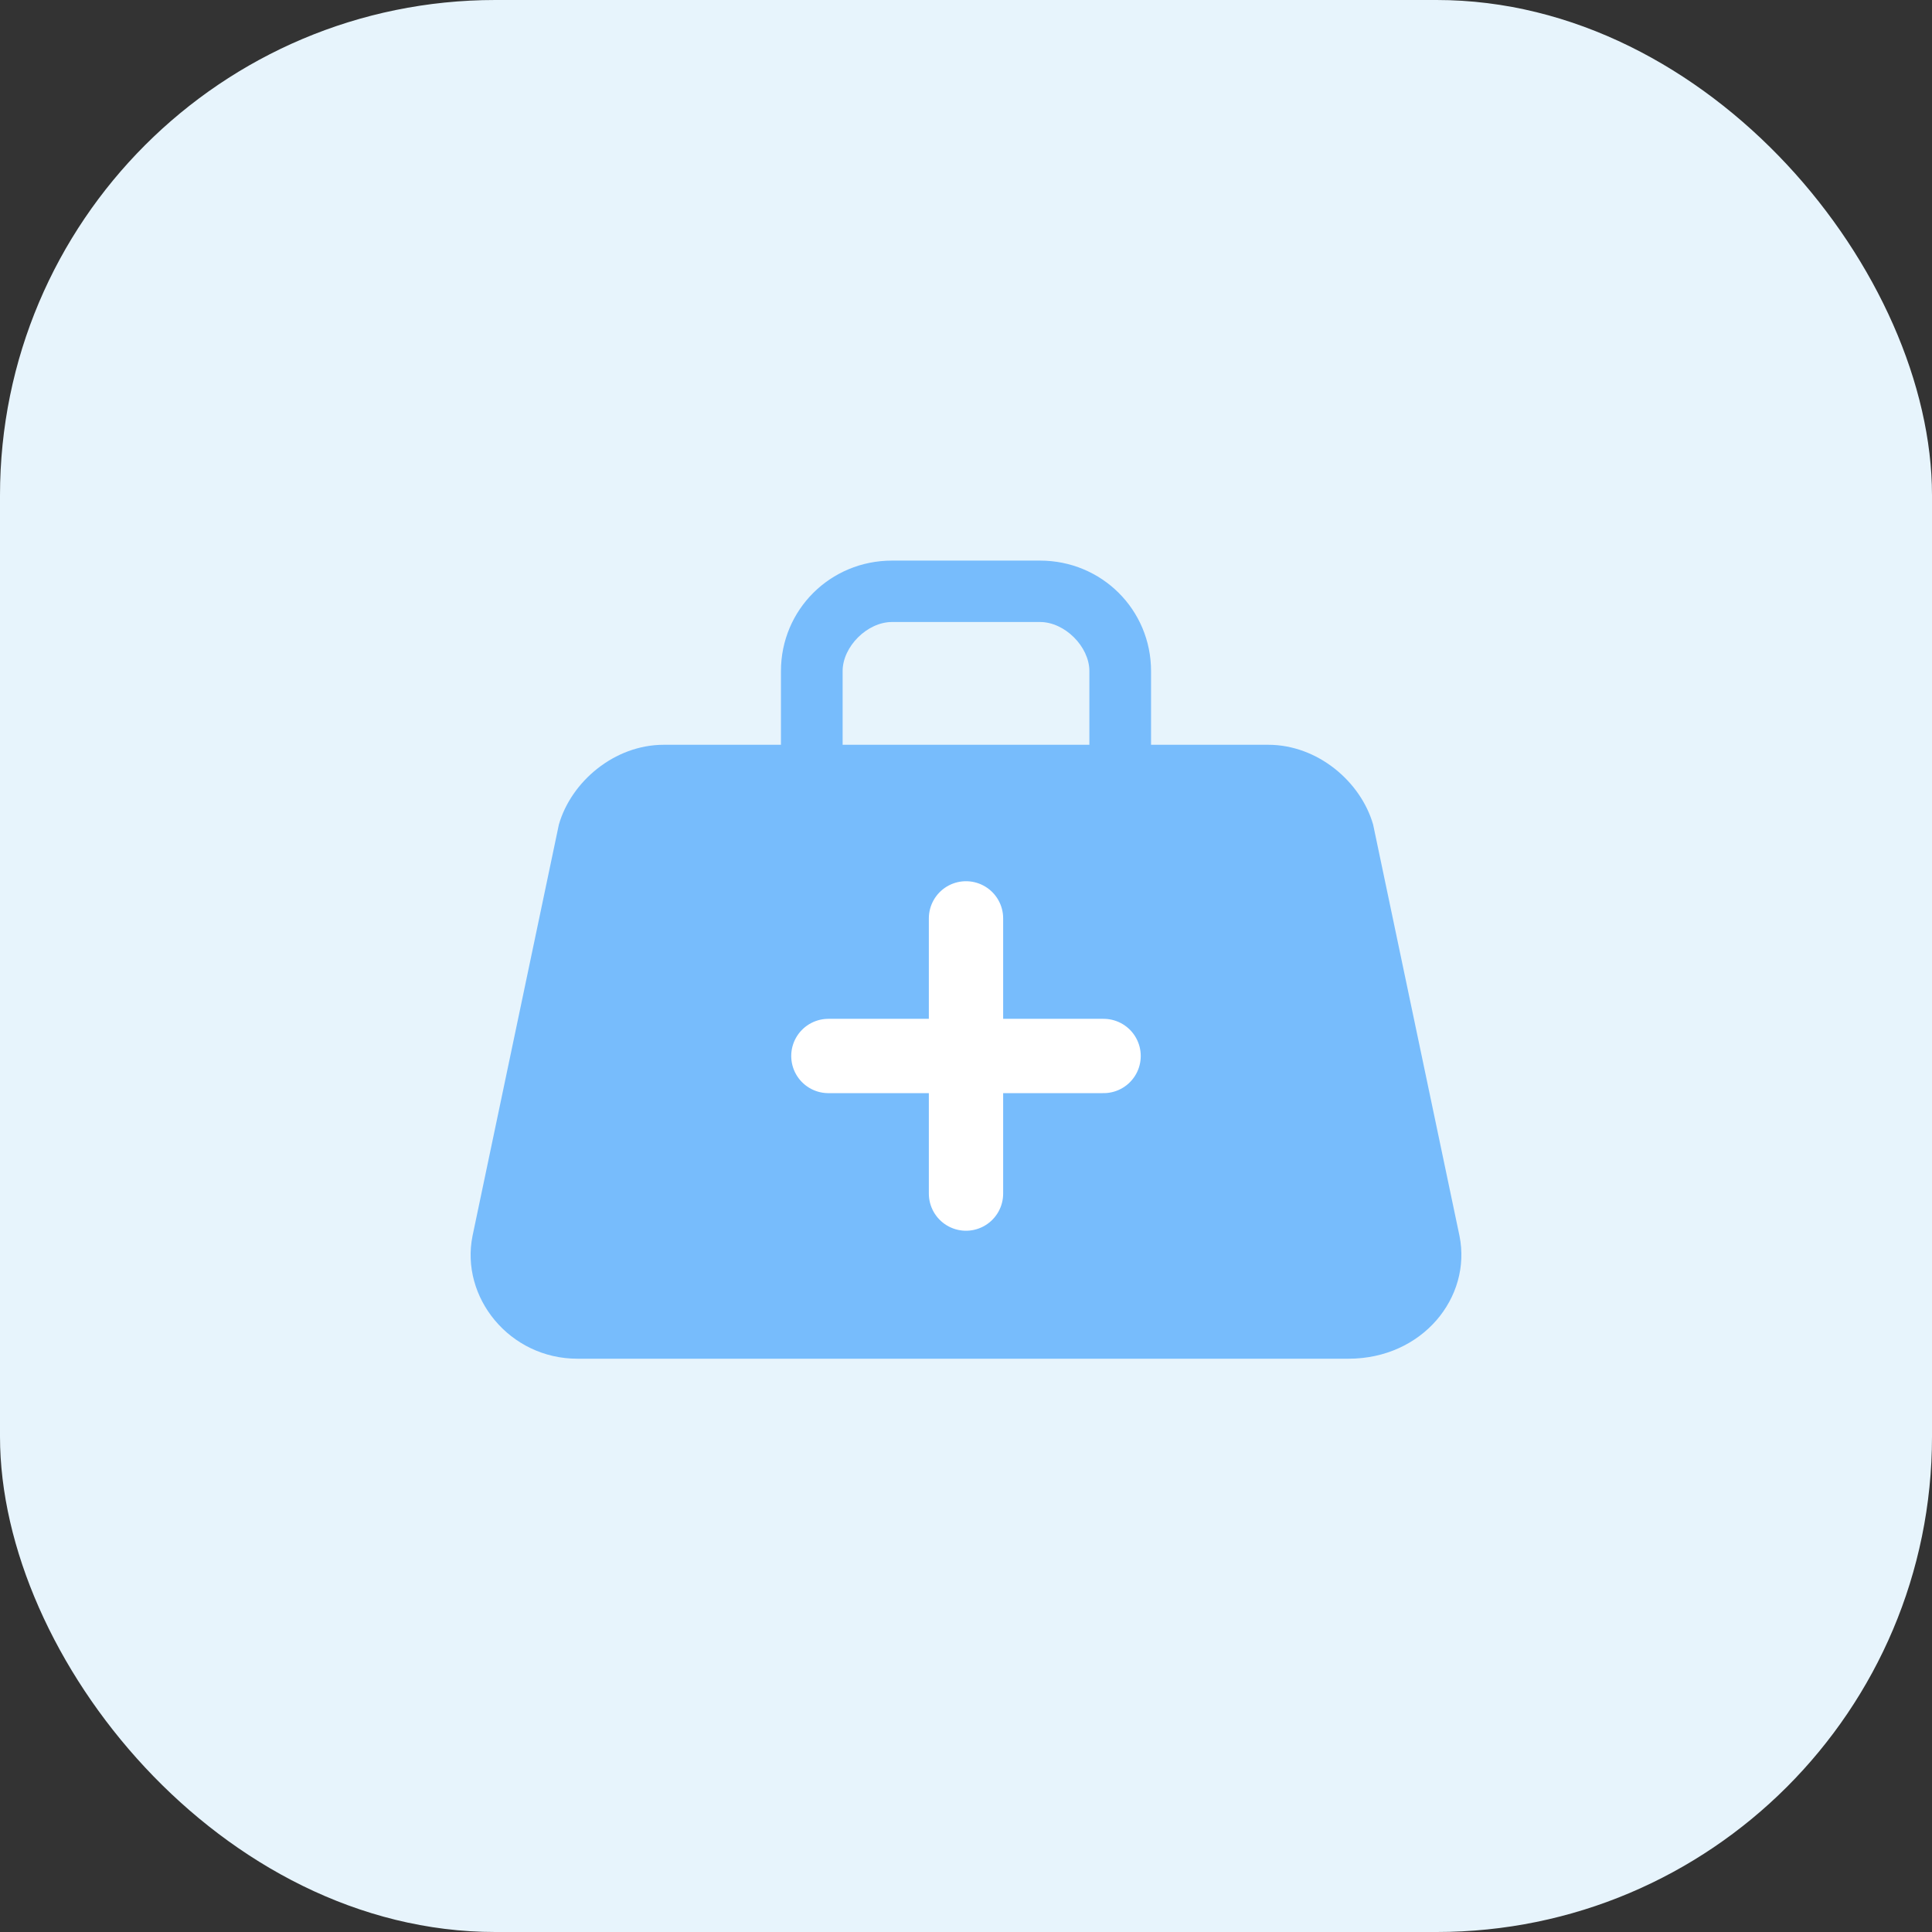
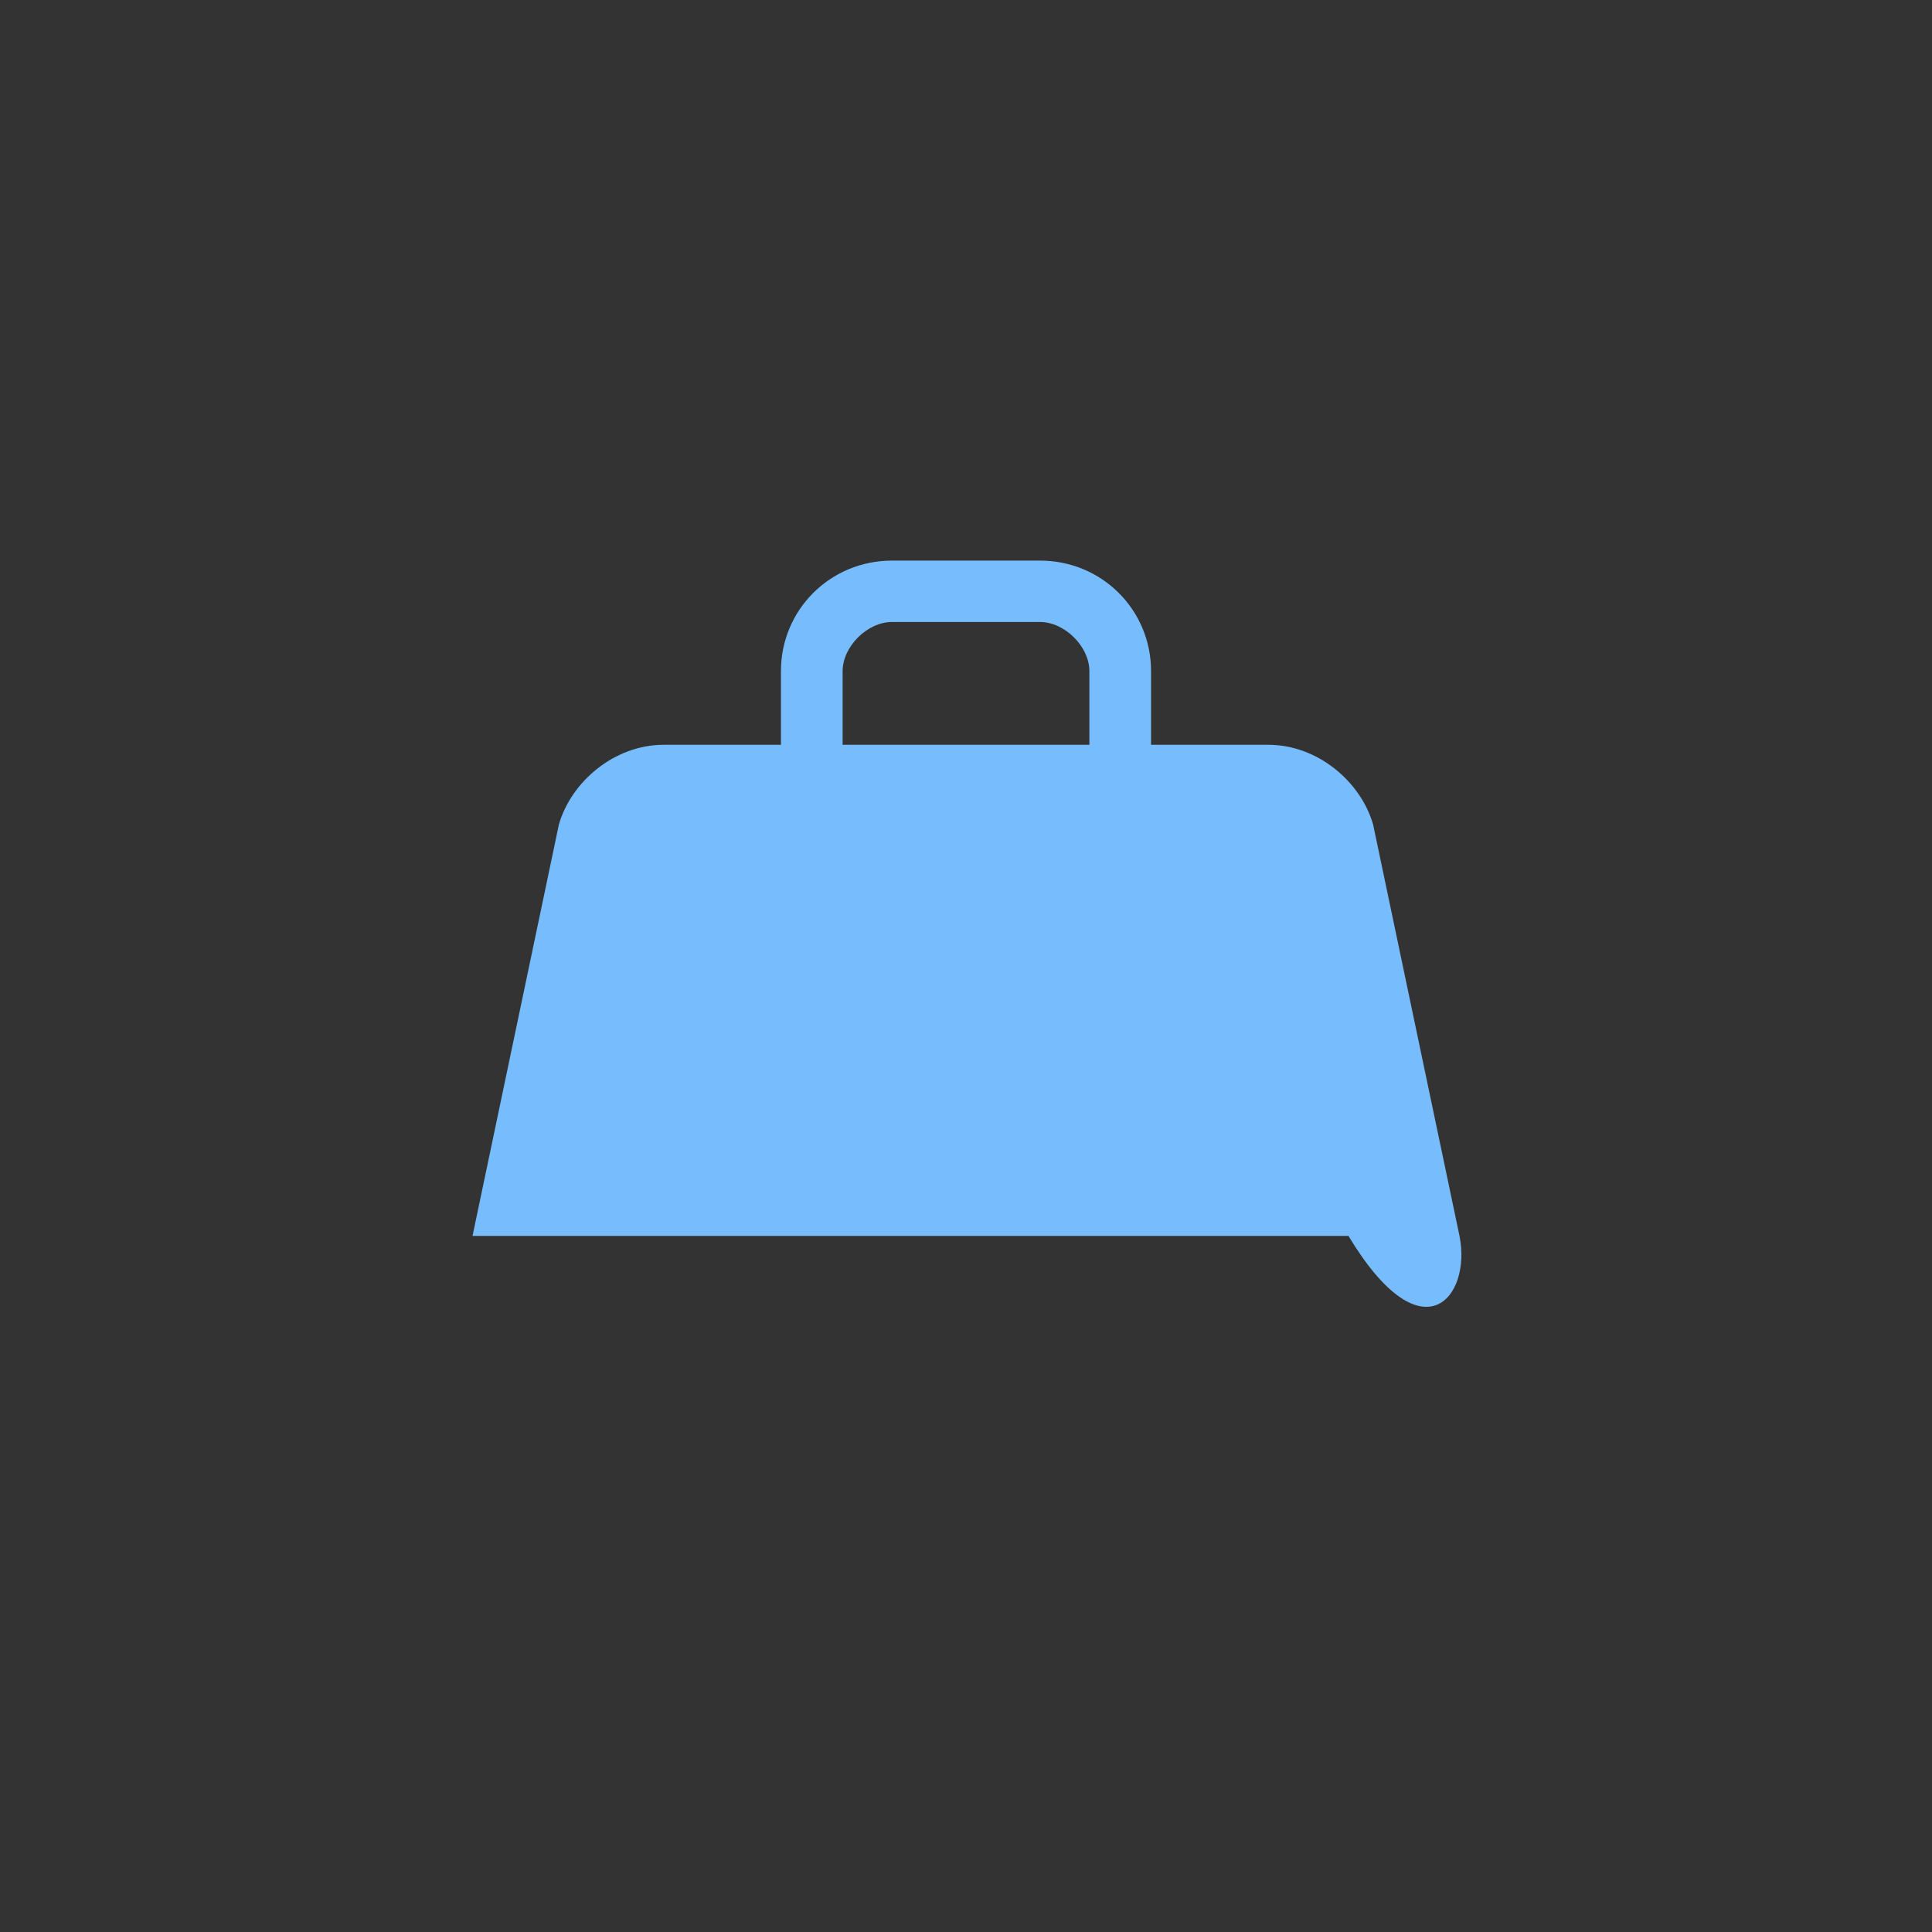
<svg xmlns="http://www.w3.org/2000/svg" width="78" height="78" viewBox="0 0 78 78" fill="none">
  <rect x="0" y="0" width="78" height="78" fill="#333333" stroke="none" />
-   <rect width="78" height="78" rx="20" fill="#E7F4FC" />
-   <path d="M58.924 49.898L55.437 33.291C54.939 31.556 53.196 30.069 51.203 30.069H46.471V27.095C46.471 24.616 44.479 22.633 41.989 22.633H36.012C33.521 22.633 31.529 24.616 31.529 27.095V30.069H26.797C24.805 30.069 23.061 31.556 22.563 33.291L19.077 49.898C18.578 52.377 20.571 54.855 23.31 54.855H54.441C57.429 54.855 59.422 52.377 58.924 49.898ZM34.019 27.095C34.019 26.103 35.015 25.112 36.012 25.112H41.989C42.985 25.112 43.981 26.103 43.981 27.095V30.069H34.019V27.095Z" fill="#77BCFC" />
-   <path d="M39 37.077L39 48.188" stroke="white" stroke-width="3" stroke-linecap="round" />
-   <path d="M44.555 42.633L33.444 42.633" stroke="white" stroke-width="3" stroke-linecap="round" />
+   <path d="M58.924 49.898L55.437 33.291C54.939 31.556 53.196 30.069 51.203 30.069H46.471V27.095C46.471 24.616 44.479 22.633 41.989 22.633H36.012C33.521 22.633 31.529 24.616 31.529 27.095V30.069H26.797C24.805 30.069 23.061 31.556 22.563 33.291L19.077 49.898H54.441C57.429 54.855 59.422 52.377 58.924 49.898ZM34.019 27.095C34.019 26.103 35.015 25.112 36.012 25.112H41.989C42.985 25.112 43.981 26.103 43.981 27.095V30.069H34.019V27.095Z" fill="#77BCFC" />
</svg>